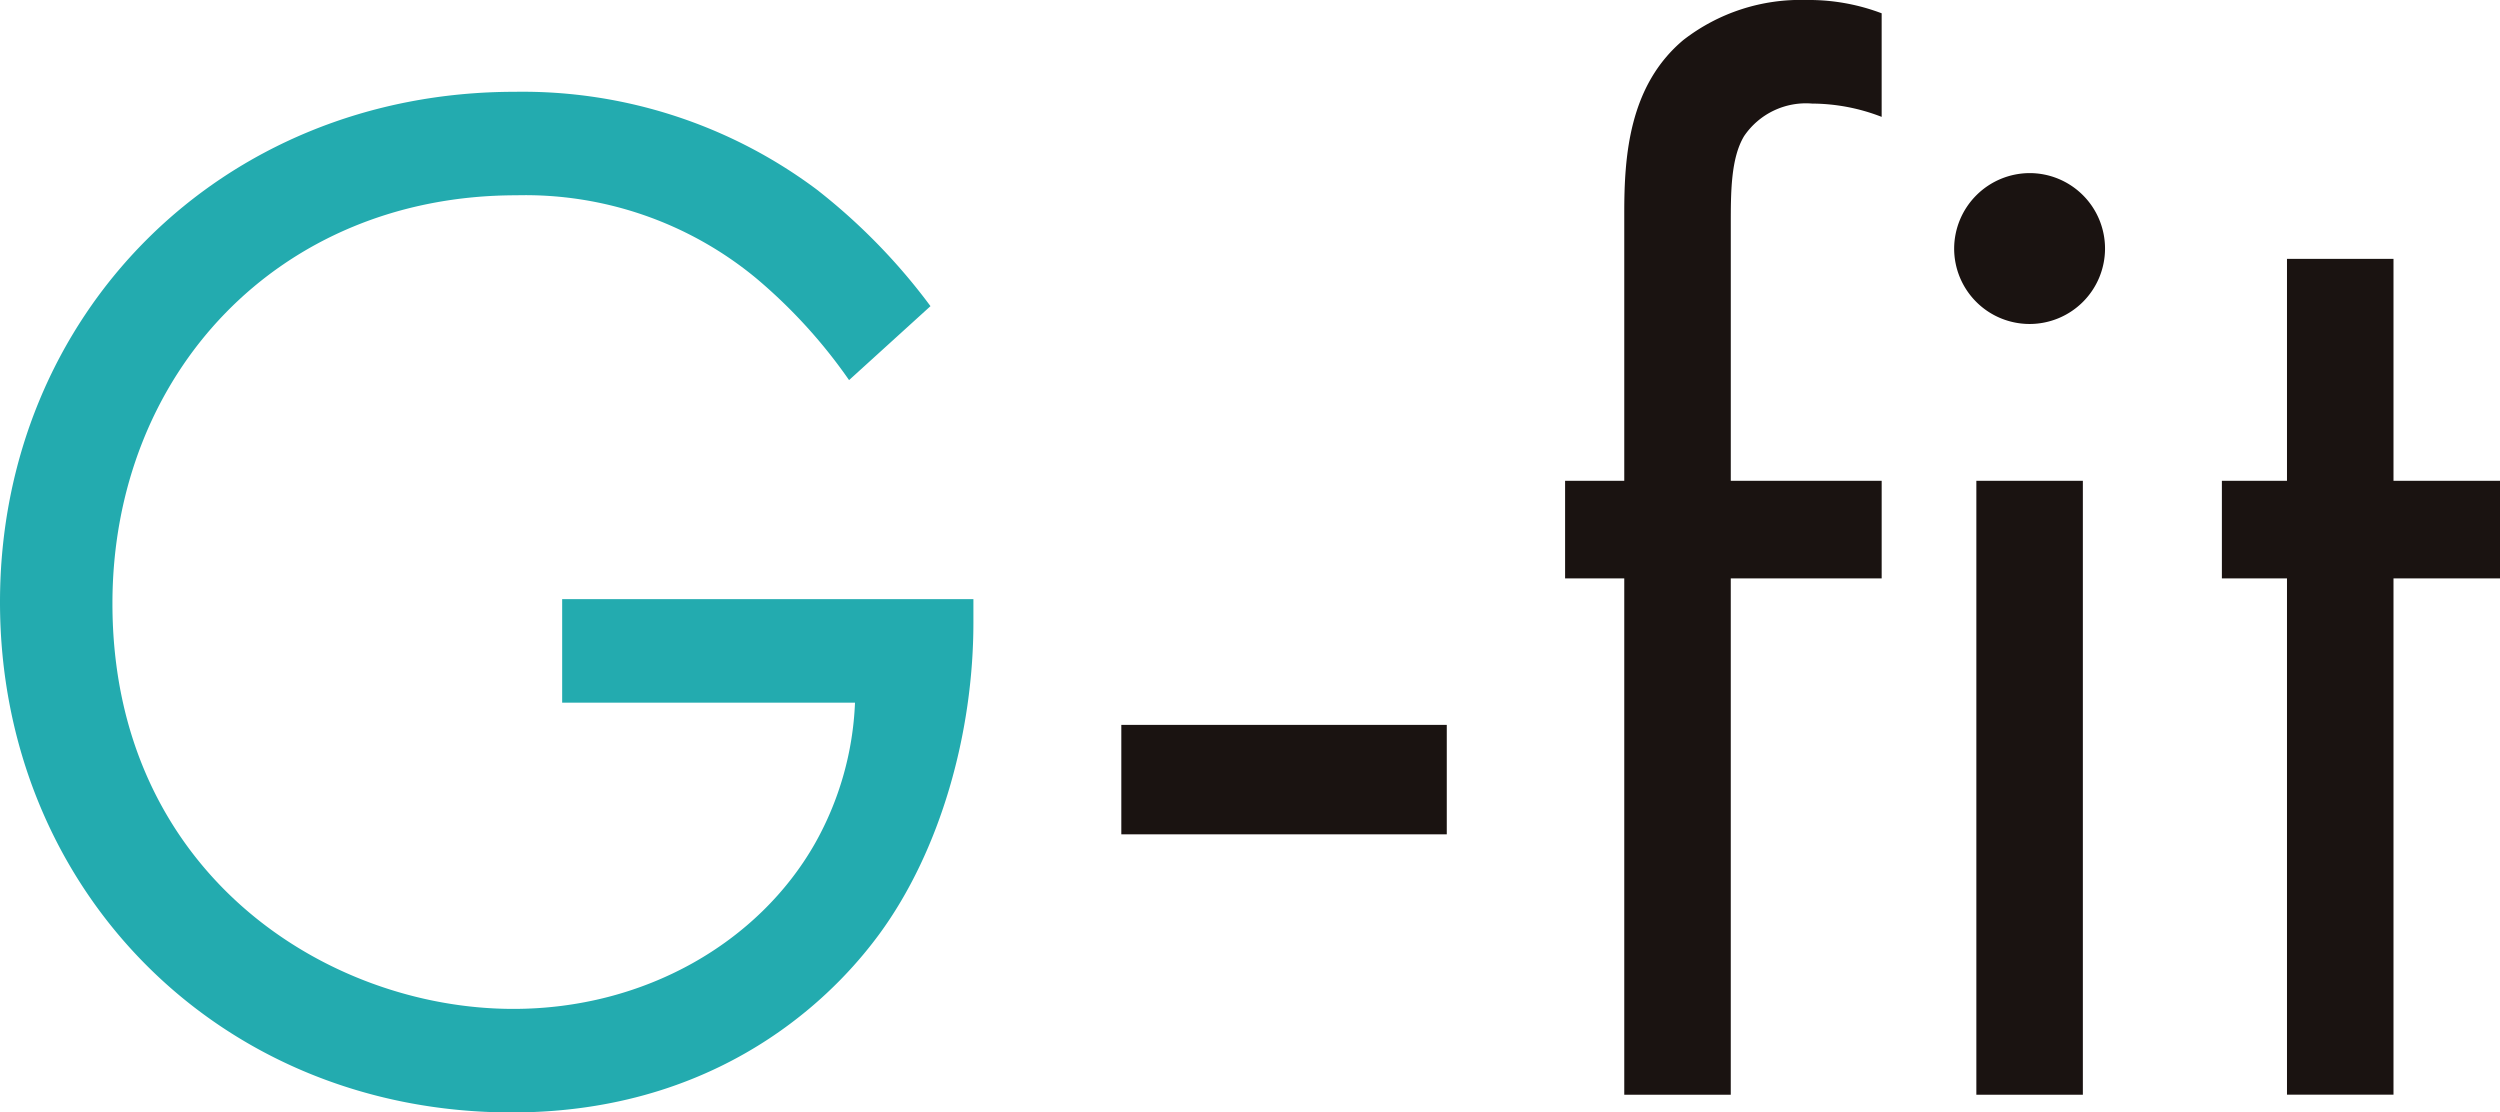
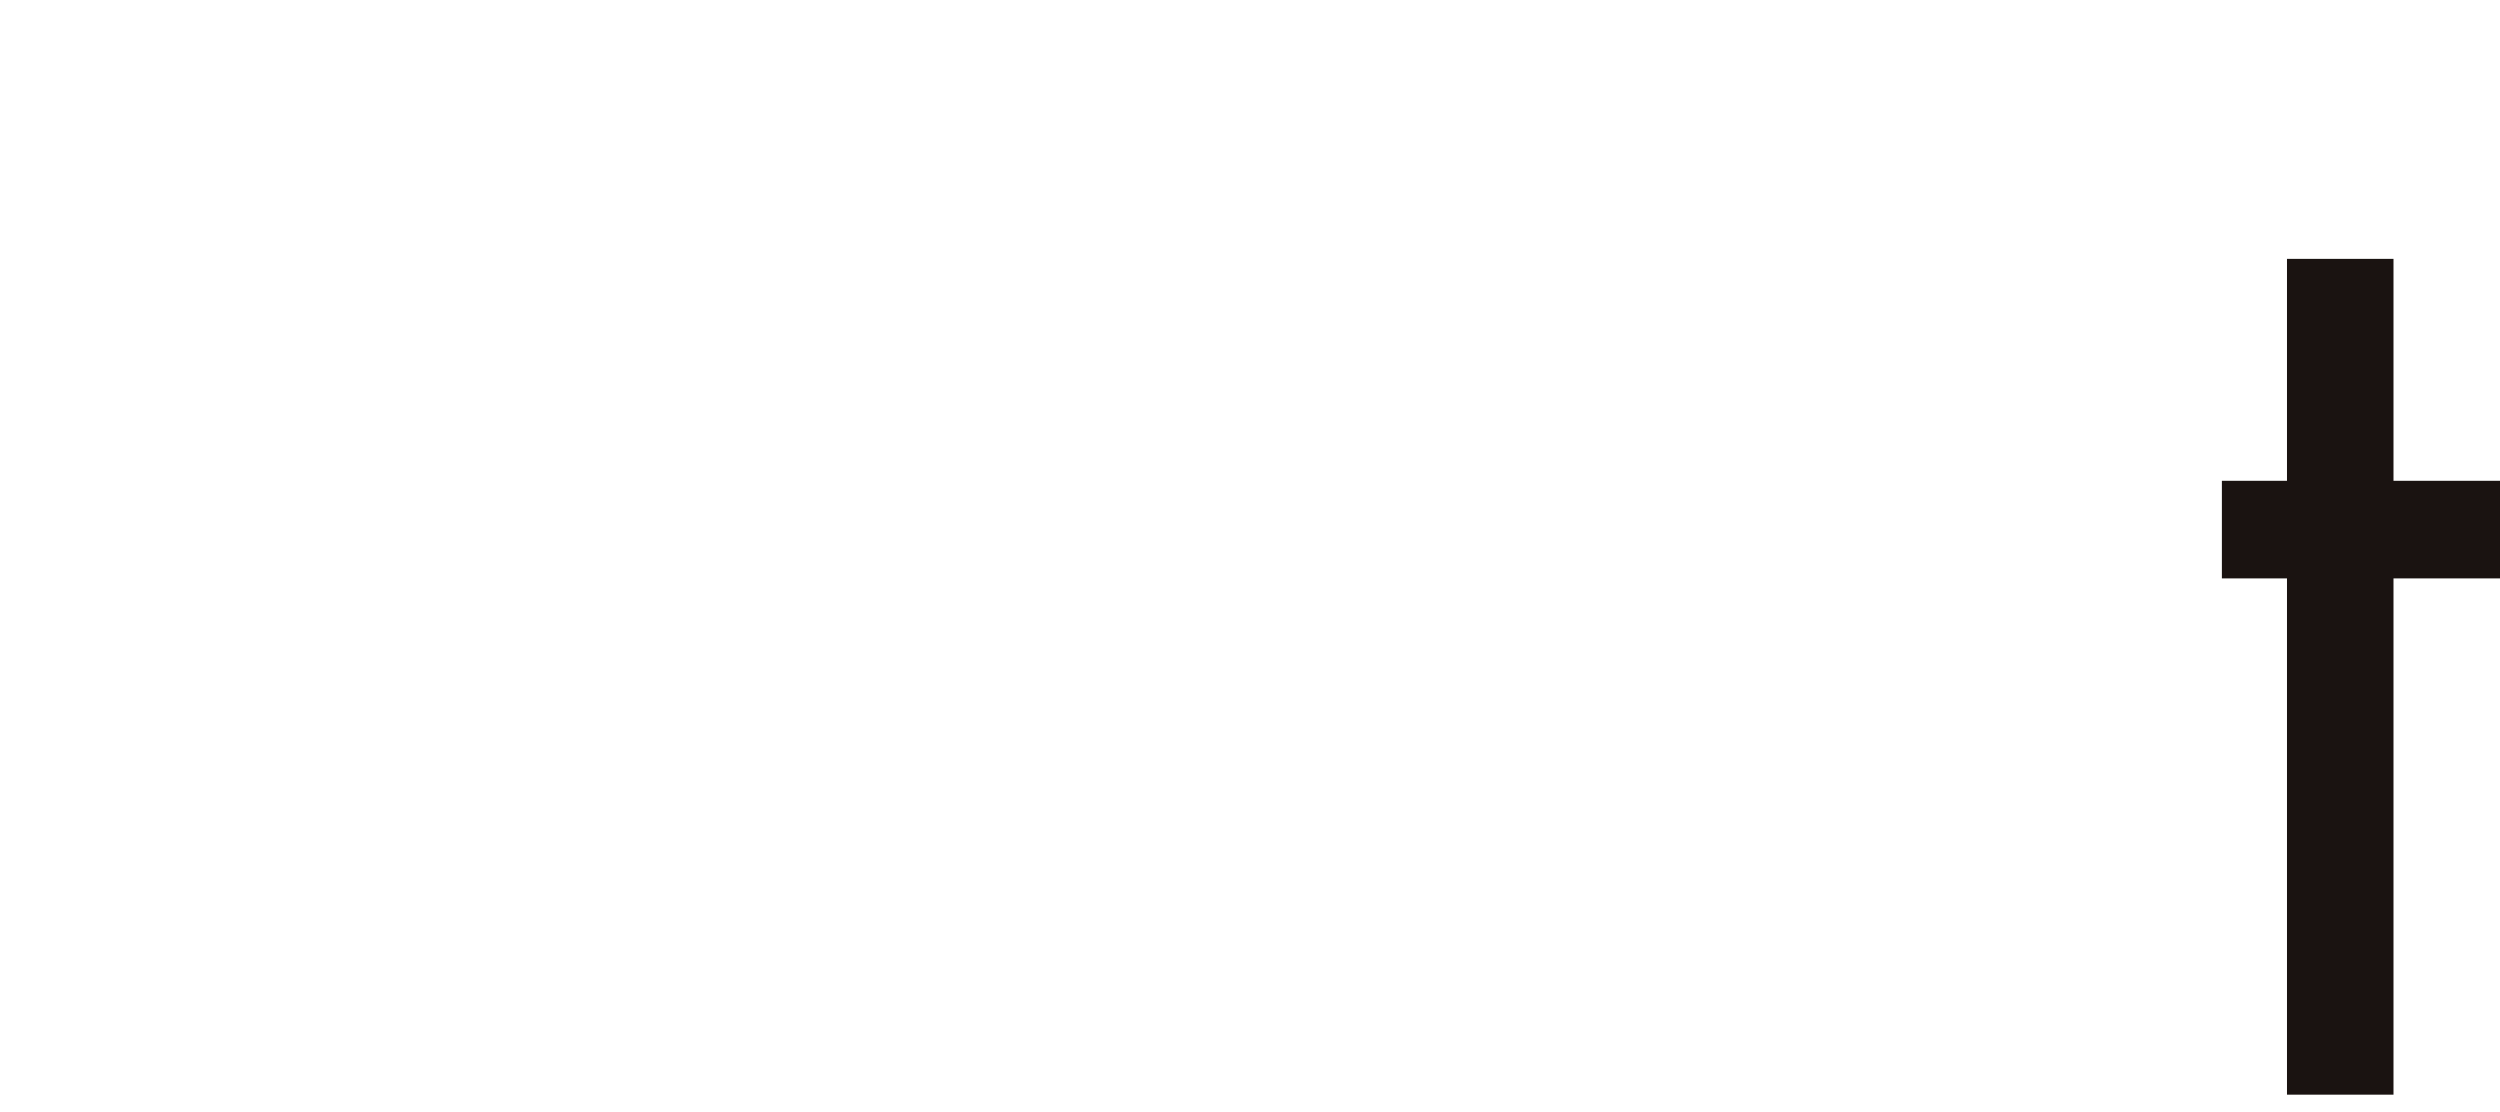
<svg xmlns="http://www.w3.org/2000/svg" id="グループ_884" data-name="グループ 884" width="150.459" height="66.951" viewBox="0 0 150.459 66.951">
  <defs>
    <clipPath id="clip-path">
      <rect id="長方形_578" data-name="長方形 578" width="150.459" height="66.951" fill="none" />
    </clipPath>
  </defs>
  <g id="グループ_884-2" data-name="グループ 884" transform="translate(0 0)" clip-path="url(#clip-path)">
-     <path id="パス_7530" data-name="パス 7530" d="M33.833,35.832H58.583v1.424c0,6.59-1.959,13.712-5.7,18.787-1.781,2.4-8.458,10.683-22.08,10.683C13.177,66.726,0,53.283,0,36.011S13.266,5.3,30.984,5.3a29.559,29.559,0,0,1,18.162,5.876A36.322,36.322,0,0,1,56,18.2l-4.9,4.451A31.421,31.421,0,0,0,45.5,16.513a21.8,21.8,0,0,0-14.423-4.985C16.739,11.528,6.767,22.3,6.767,36.1c0,16.2,12.91,24.394,24.128,24.394,7.923,0,14.778-4.007,18.162-9.971a18.784,18.784,0,0,0,2.4-8.458H33.833Z" transform="translate(0 0.225)" fill="#23abaf" />
-     <rect id="長方形_577" data-name="長方形 577" width="19.587" height="6.587" transform="translate(67.485 43.626)" fill="#1a1311" />
-     <path id="パス_7531" data-name="パス 7531" d="M100.326,34.812V65.884h-6.41V34.812H90.355V28.935h3.561V12.82c0-3.383.267-7.656,3.561-10.416A11.5,11.5,0,0,1,104.866,0a12.367,12.367,0,0,1,4.541.8V7.034a11.638,11.638,0,0,0-4.185-.8,4.493,4.493,0,0,0-4.095,1.959c-.8,1.335-.8,3.384-.8,5.343v15.4h9.081v5.876Z" transform="translate(3.838 0)" fill="#1a1311" />
-     <path id="パス_7532" data-name="パス 7532" d="M117.355,9.993a4.54,4.54,0,1,1-4.54,4.54,4.559,4.559,0,0,1,4.54-4.54m3.206,55.466h-6.41V28.512h6.41Z" transform="translate(4.793 0.425)" fill="#1a1311" />
    <path id="パス_7533" data-name="パス 7533" d="M138.6,34.176V65.248h-6.41V34.176h-3.918V28.3h3.918V14.946h6.41V28.3h6.41v5.876Z" transform="translate(5.449 0.635)" fill="#1a1311" />
  </g>
</svg>